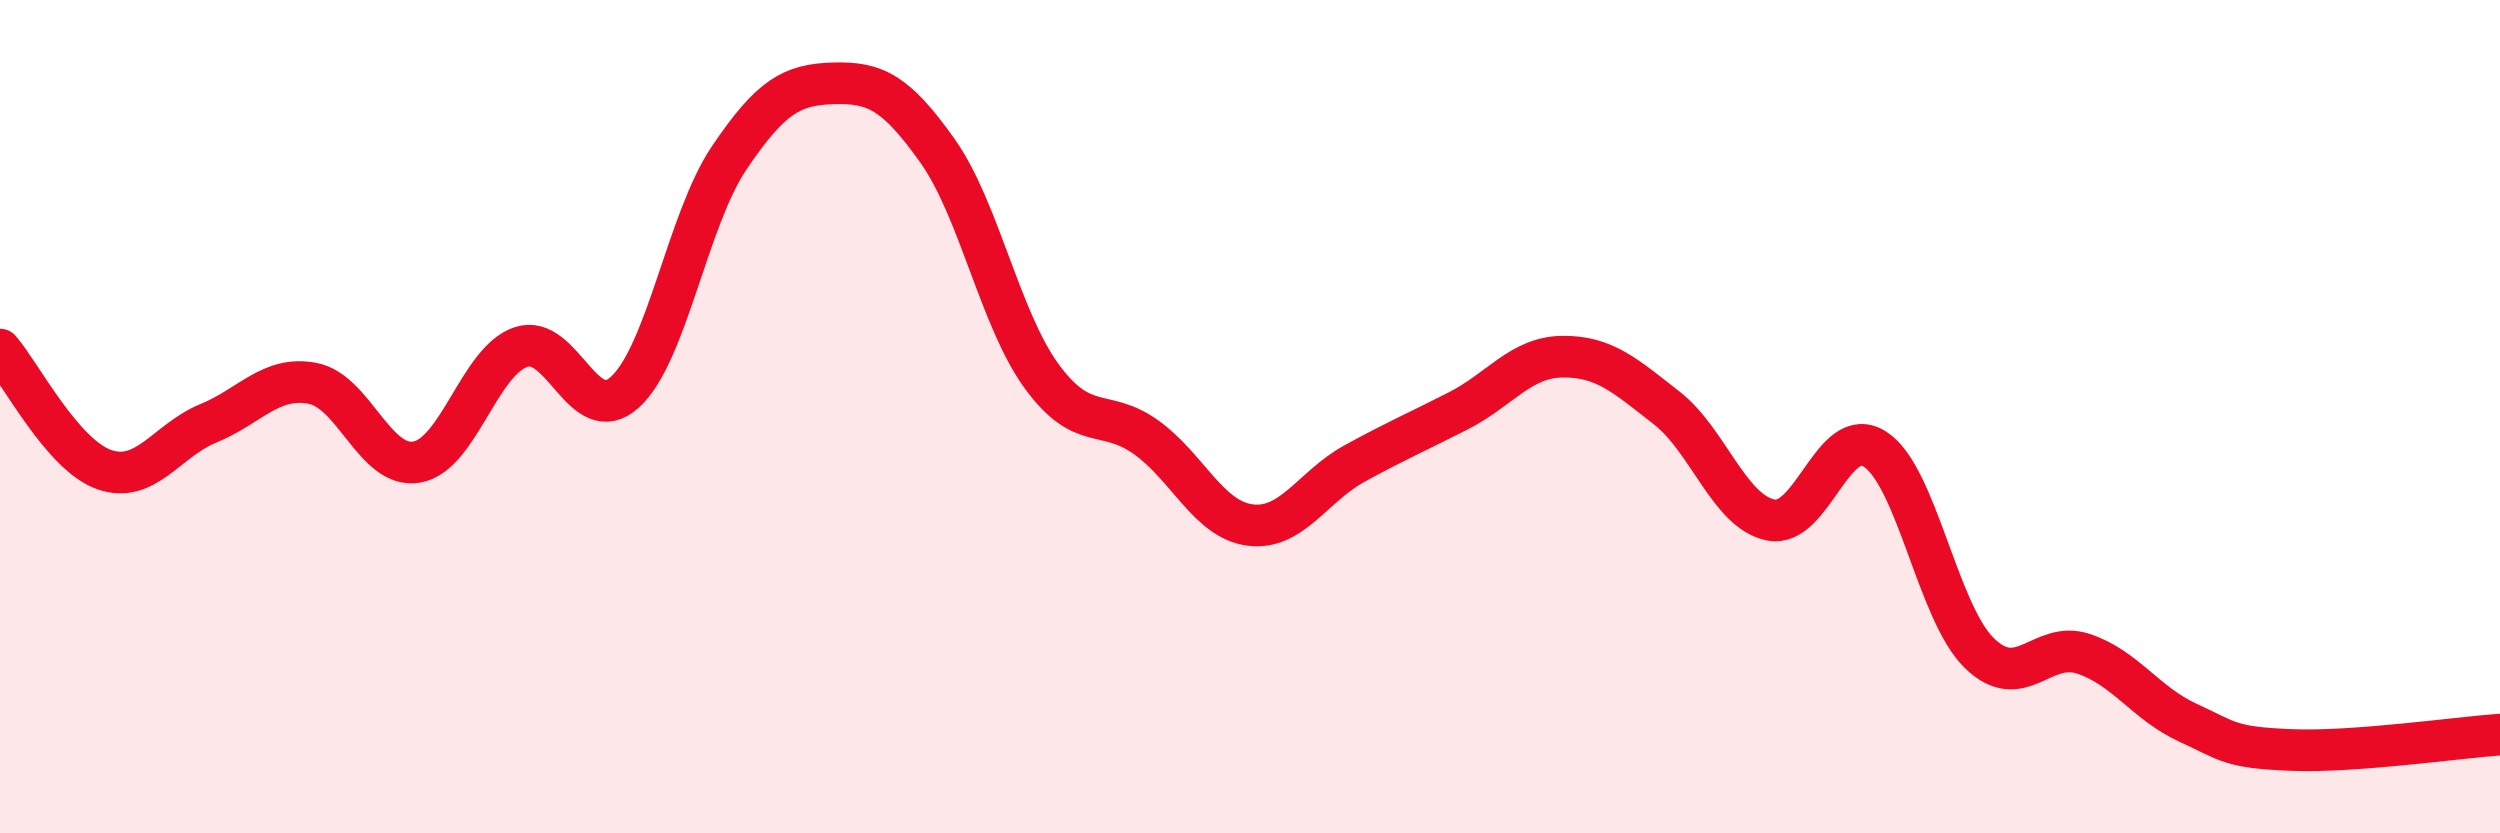
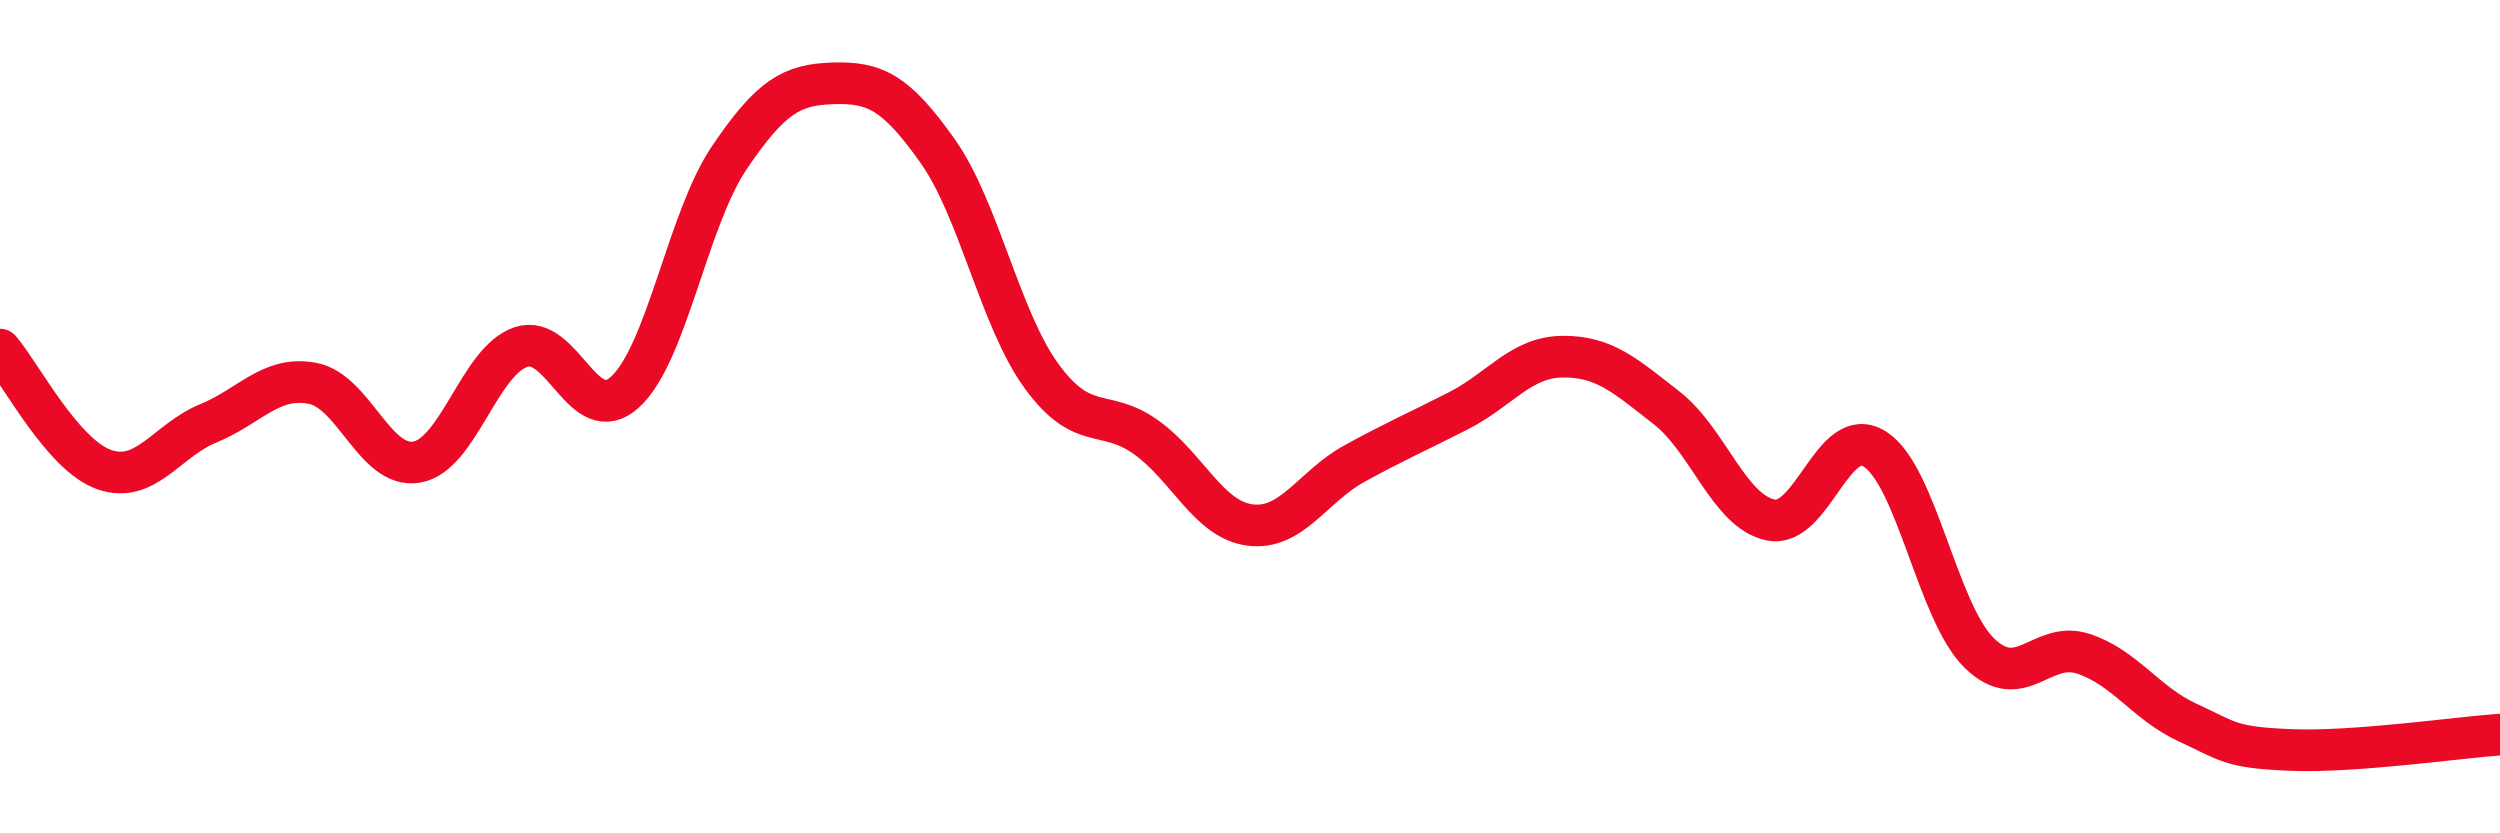
<svg xmlns="http://www.w3.org/2000/svg" width="60" height="20" viewBox="0 0 60 20">
-   <path d="M 0,8.39 C 0.5,8.97 1.5,10.92 2.5,11.27 C 3.5,11.62 4,10.57 5,10.16 C 6,9.75 6.5,9.01 7.5,9.2 C 8.5,9.39 9,11.26 10,11.09 C 11,10.92 11.5,8.67 12.5,8.33 C 13.5,7.99 14,10.32 15,9.41 C 16,8.5 16.5,5.27 17.5,3.79 C 18.5,2.31 19,2.03 20,2 C 21,1.97 21.5,2.21 22.5,3.62 C 23.5,5.03 24,7.66 25,9.03 C 26,10.4 26.5,9.78 27.5,10.49 C 28.5,11.2 29,12.47 30,12.6 C 31,12.73 31.5,11.68 32.5,11.13 C 33.5,10.58 34,10.37 35,9.86 C 36,9.35 36.5,8.57 37.5,8.56 C 38.5,8.55 39,9.01 40,9.79 C 41,10.57 41.5,12.28 42.5,12.48 C 43.5,12.68 44,10.14 45,10.78 C 46,11.42 46.5,14.69 47.5,15.67 C 48.5,16.65 49,15.36 50,15.69 C 51,16.02 51.5,16.88 52.5,17.34 C 53.5,17.8 53.5,17.94 55,18 C 56.5,18.06 59,17.7 60,17.63L60 20L0 20Z" fill="#EB0A25" opacity="0.1" stroke-linecap="round" stroke-linejoin="round" />
  <path d="M 0,8.39 C 0.5,8.97 1.5,10.92 2.5,11.27 C 3.5,11.62 4,10.57 5,10.16 C 6,9.75 6.5,9.01 7.5,9.2 C 8.5,9.39 9,11.26 10,11.09 C 11,10.92 11.5,8.67 12.5,8.33 C 13.5,7.99 14,10.32 15,9.41 C 16,8.5 16.5,5.27 17.5,3.79 C 18.5,2.31 19,2.03 20,2 C 21,1.97 21.5,2.21 22.5,3.62 C 23.5,5.03 24,7.66 25,9.03 C 26,10.4 26.5,9.78 27.5,10.49 C 28.5,11.2 29,12.47 30,12.6 C 31,12.73 31.5,11.68 32.5,11.13 C 33.5,10.58 34,10.37 35,9.86 C 36,9.35 36.5,8.57 37.5,8.56 C 38.5,8.55 39,9.01 40,9.79 C 41,10.57 41.5,12.28 42.5,12.48 C 43.5,12.68 44,10.14 45,10.78 C 46,11.42 46.5,14.69 47.5,15.67 C 48.5,16.65 49,15.36 50,15.69 C 51,16.02 51.5,16.88 52.5,17.34 C 53.5,17.8 53.5,17.94 55,18 C 56.5,18.06 59,17.7 60,17.63" stroke="#EB0A25" stroke-width="1" fill="none" stroke-linecap="round" stroke-linejoin="round" />
</svg>